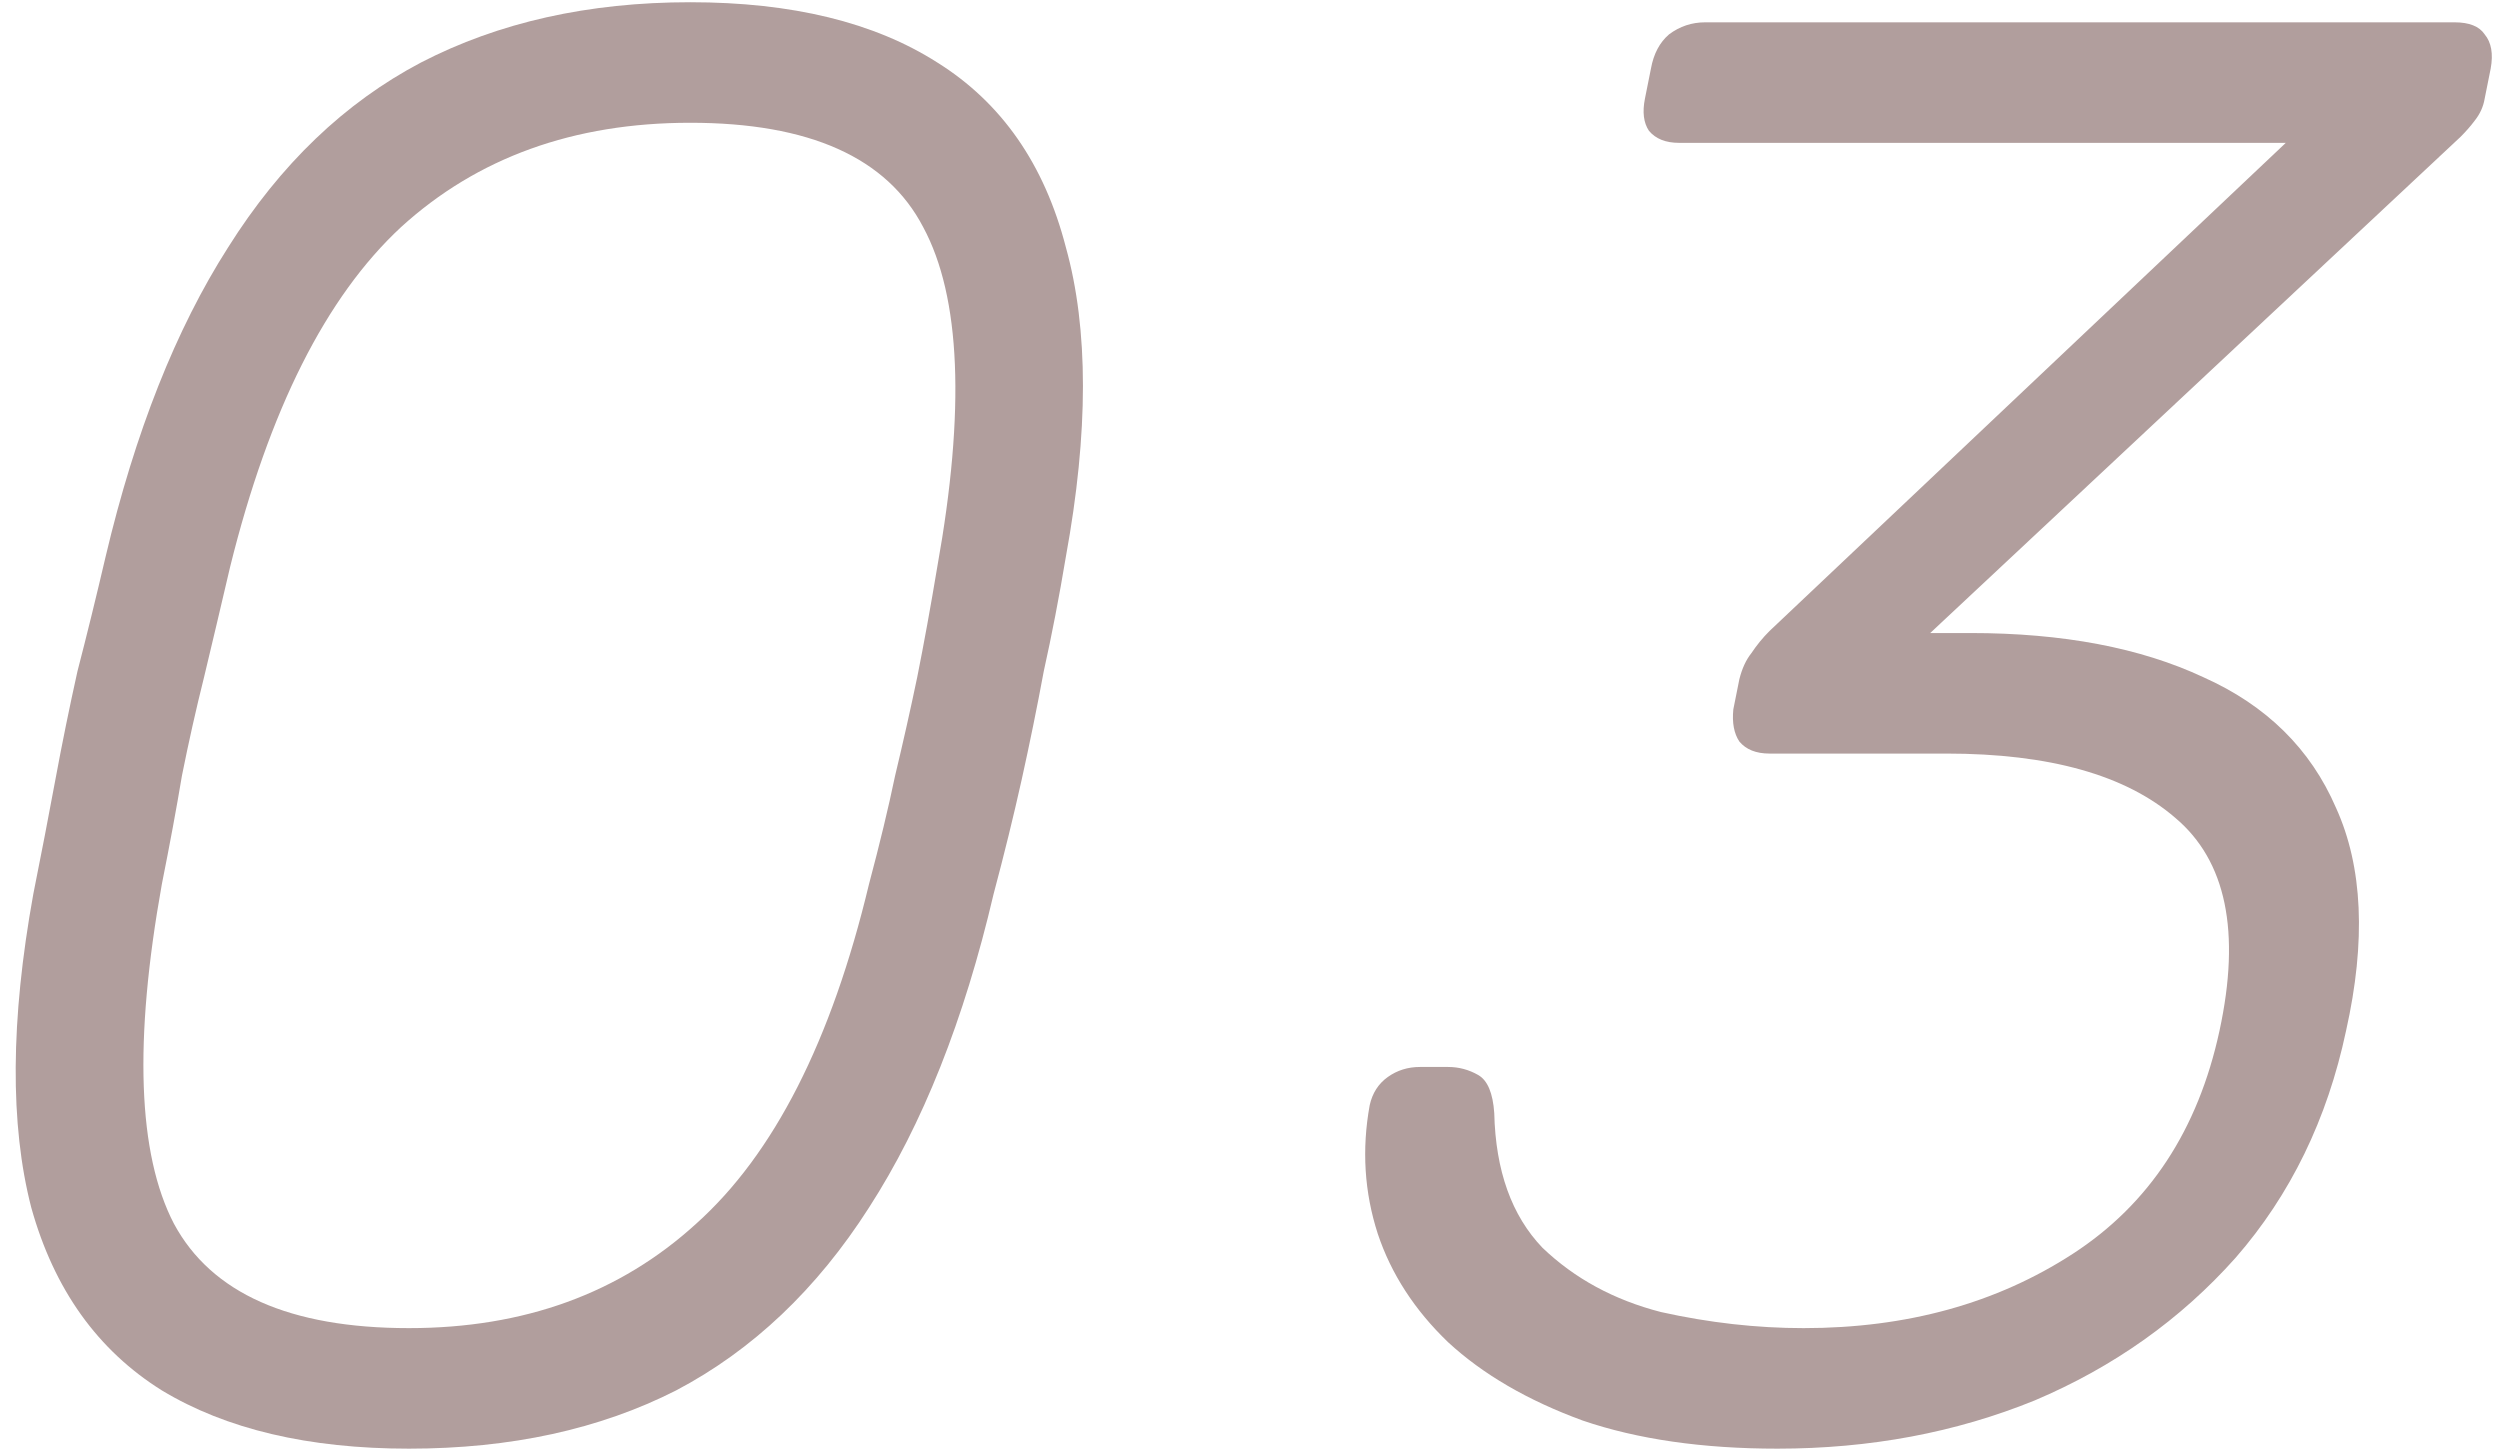
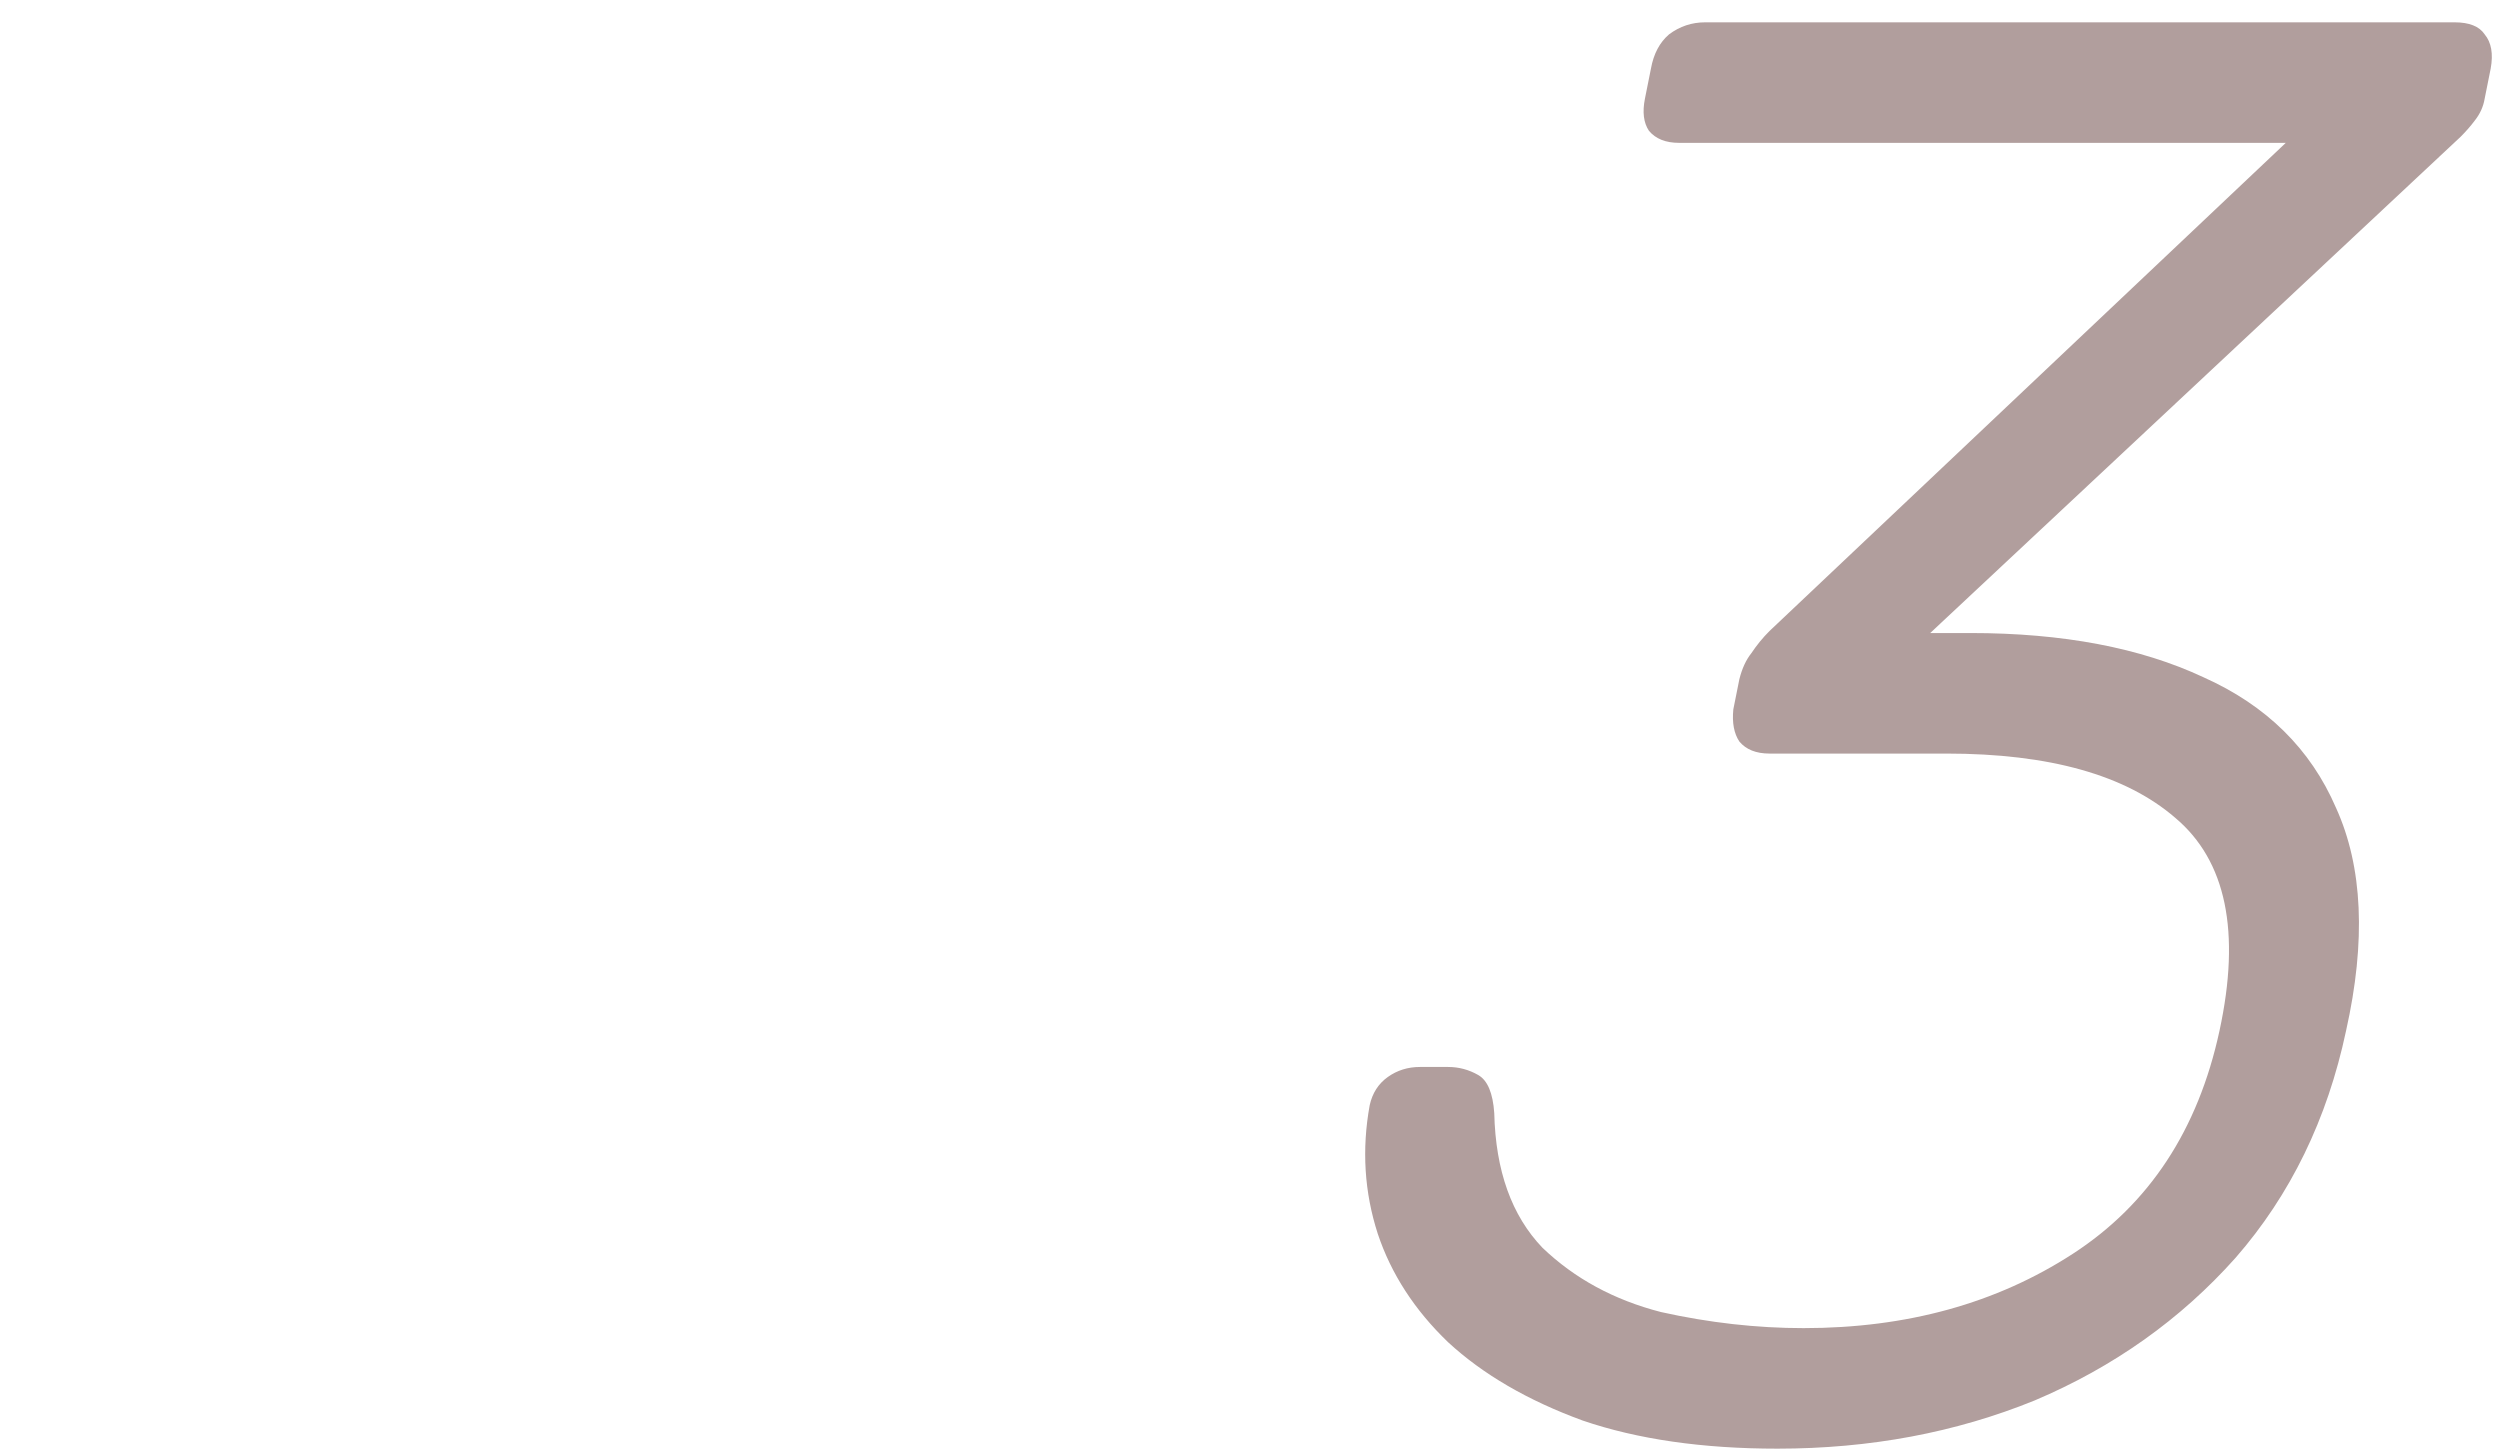
<svg xmlns="http://www.w3.org/2000/svg" width="112" height="65" viewBox="0 0 112 65" fill="none">
  <path d="M79.633 64.9C76.273 64.9 73.363 64.48 70.903 63.64C68.443 62.74 66.433 61.57 64.873 60.13C63.373 58.69 62.323 57.07 61.723 55.27C61.123 53.41 61.003 51.49 61.363 49.51C61.483 48.97 61.753 48.55 62.173 48.25C62.593 47.95 63.073 47.8 63.613 47.8H64.873C65.353 47.8 65.803 47.92 66.223 48.16C66.643 48.4 66.883 48.97 66.943 49.87C67.003 52.45 67.723 54.46 69.103 55.9C70.543 57.28 72.313 58.24 74.413 58.78C76.573 59.26 78.703 59.5 80.803 59.5C85.423 59.5 89.443 58.39 92.863 56.17C96.283 53.95 98.473 50.62 99.433 46.18C100.393 41.74 99.733 38.56 97.453 36.64C95.233 34.72 91.813 33.76 87.193 33.76H79.273C78.673 33.76 78.223 33.58 77.923 33.22C77.683 32.86 77.593 32.38 77.653 31.78L77.923 30.43C78.043 29.95 78.223 29.56 78.463 29.26C78.703 28.9 78.973 28.57 79.273 28.27L102.403 6.4H75.223C74.623 6.4 74.173 6.22 73.873 5.86C73.633 5.5 73.573 5.02 73.693 4.42L73.963 3.07C74.083 2.41 74.353 1.9 74.773 1.54C75.253 1.18 75.793 1 76.393 1H109.963C110.623 1 111.073 1.18 111.313 1.54C111.613 1.9 111.703 2.41 111.583 3.07L111.313 4.42C111.253 4.78 111.103 5.11 110.863 5.41C110.683 5.65 110.473 5.89 110.233 6.13L86.473 28.36H88.273C92.413 28.36 95.893 29.02 98.713 30.34C101.533 31.6 103.513 33.55 104.653 36.19C105.853 38.83 106.003 42.16 105.103 46.18C104.263 50.14 102.613 53.53 100.153 56.35C97.693 59.11 94.693 61.24 91.153 62.74C87.613 64.18 83.773 64.9 79.633 64.9Z" fill="#B19E9D" />
-   <path d="M18.321 64.9C13.821 64.9 10.131 64.03 7.251 62.29C4.371 60.49 2.421 57.76 1.401 54.1C0.441 50.38 0.471 45.7 1.491 40.06C1.851 38.26 2.181 36.55 2.481 34.93C2.781 33.31 3.111 31.69 3.471 30.07C3.891 28.45 4.311 26.74 4.731 24.94C6.051 19.36 7.881 14.74 10.221 11.08C12.561 7.36 15.441 4.6 18.861 2.8C22.341 1 26.361 0.1 30.921 0.1C35.481 0.1 39.171 1 41.991 2.8C44.871 4.6 46.791 7.36 47.751 11.08C48.771 14.74 48.771 19.36 47.751 24.94C47.451 26.74 47.121 28.45 46.761 30.07C46.461 31.69 46.131 33.31 45.771 34.93C45.411 36.55 44.991 38.26 44.511 40.06C43.191 45.7 41.331 50.38 38.931 54.1C36.591 57.76 33.711 60.49 30.291 62.29C26.871 64.03 22.881 64.9 18.321 64.9ZM18.321 59.5C23.481 59.5 27.771 57.94 31.191 54.82C34.671 51.7 37.251 46.63 38.931 39.61C39.411 37.81 39.801 36.19 40.101 34.75C40.461 33.25 40.791 31.78 41.091 30.34C41.391 28.84 41.691 27.19 41.991 25.39C43.251 18.37 43.041 13.3 41.361 10.18C39.741 7.06 36.261 5.5 30.921 5.5C25.701 5.5 21.381 7.06 17.961 10.18C14.601 13.3 12.051 18.37 10.311 25.39C9.891 27.19 9.501 28.84 9.141 30.34C8.781 31.78 8.451 33.25 8.151 34.75C7.911 36.19 7.611 37.81 7.251 39.61C5.991 46.63 6.171 51.7 7.791 54.82C9.471 57.94 12.981 59.5 18.321 59.5Z" fill="#B19E9D" />
</svg>